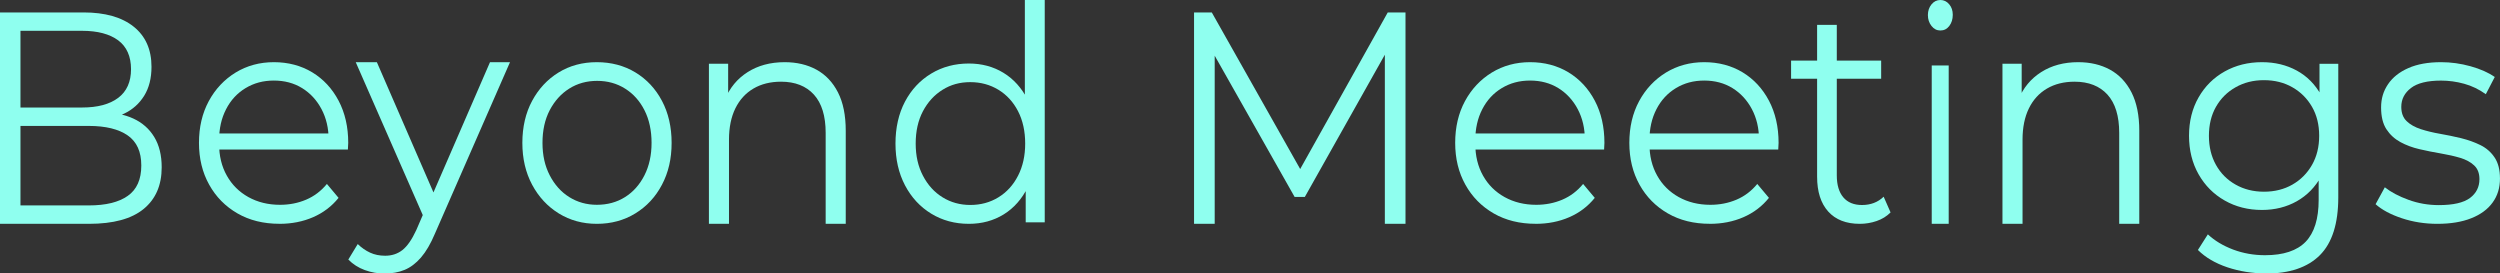
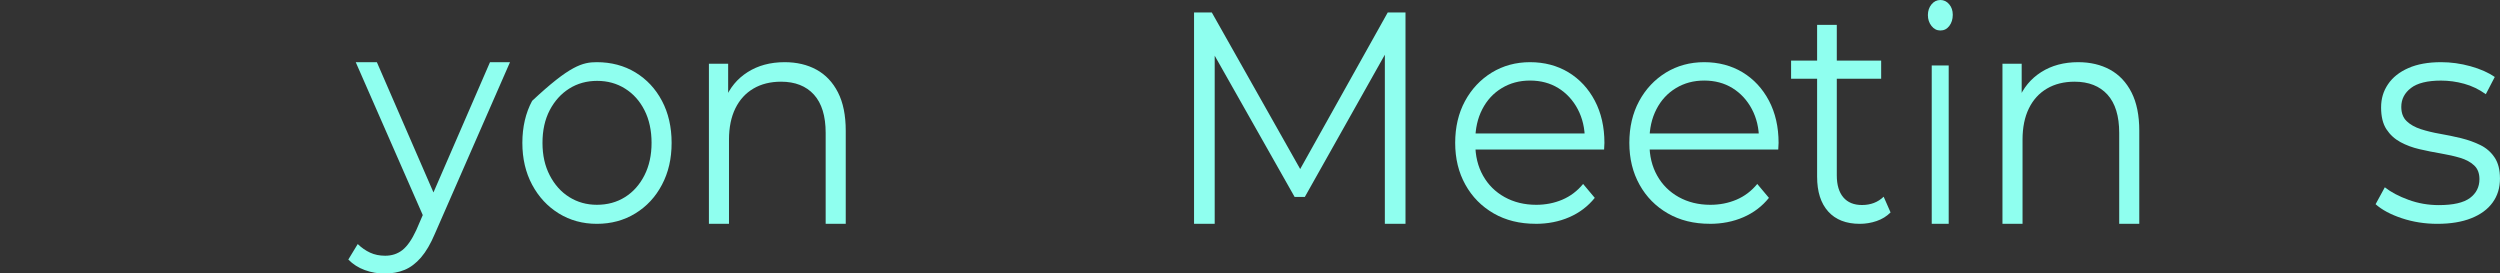
<svg xmlns="http://www.w3.org/2000/svg" width="192" height="21" viewBox="0 0 192 21" fill="none">
  <rect x="0" y="0" width="192" height="21" fill="#333333" stroke="none" />
  <g id="Group 397">
    <path id="Vector" d="M91.703 17.19V0.955H93.065L100.213 13.617H99.499L106.58 0.955H107.942V17.19H106.356V3.53H106.734L100.21 15.127H99.428L92.866 3.53H93.289V17.19H91.703Z" fill="#8FFFEF" />
    <path id="Vector_2" d="M117.935 17.187C116.712 17.187 115.637 16.921 114.712 16.388C113.787 15.855 113.061 15.12 112.541 14.184C112.018 13.248 111.758 12.176 111.758 10.971C111.758 9.766 112.008 8.697 112.509 7.768C113.01 6.84 113.697 6.11 114.567 5.574C115.441 5.042 116.42 4.775 117.512 4.775C118.603 4.775 119.595 5.035 120.456 5.554C121.313 6.074 121.988 6.8 122.482 7.735C122.973 8.671 123.22 9.749 123.22 10.975C123.22 11.051 123.217 11.134 123.208 11.218C123.201 11.304 123.195 11.391 123.195 11.484H112.965V10.252H122.344L121.718 10.738C121.718 9.856 121.535 9.07 121.169 8.381C120.803 7.692 120.308 7.156 119.679 6.766C119.053 6.38 118.327 6.187 117.508 6.187C116.69 6.187 115.98 6.38 115.338 6.766C114.696 7.153 114.195 7.695 113.838 8.391C113.479 9.087 113.302 9.883 113.302 10.781V11.038C113.302 11.967 113.498 12.782 113.896 13.488C114.291 14.194 114.843 14.74 115.553 15.136C116.263 15.529 117.072 15.729 117.98 15.729C118.696 15.729 119.364 15.599 119.984 15.336C120.604 15.073 121.137 14.67 121.583 14.127L122.479 15.196C121.955 15.845 121.304 16.341 120.52 16.681C119.737 17.021 118.876 17.19 117.935 17.19V17.187Z" fill="#8FFFEF" />
    <path id="Vector_3" d="M131.31 17.187C130.087 17.187 129.012 16.921 128.087 16.388C127.162 15.855 126.436 15.12 125.916 14.184C125.393 13.248 125.133 12.176 125.133 10.971C125.133 9.766 125.383 8.697 125.884 7.768C126.385 6.84 127.072 6.11 127.942 5.574C128.816 5.042 129.795 4.775 130.887 4.775C131.978 4.775 132.97 5.035 133.831 5.554C134.688 6.074 135.363 6.8 135.857 7.735C136.348 8.671 136.595 9.749 136.595 10.975C136.595 11.051 136.592 11.134 136.583 11.218C136.576 11.304 136.57 11.391 136.57 11.484H126.34V10.252H135.719L135.093 10.738C135.093 9.856 134.91 9.07 134.544 8.381C134.178 7.692 133.683 7.156 133.054 6.766C132.428 6.38 131.702 6.187 130.883 6.187C130.065 6.187 129.355 6.38 128.713 6.766C128.071 7.153 127.57 7.695 127.213 8.391C126.854 9.087 126.677 9.883 126.677 10.781V11.038C126.677 11.967 126.873 12.782 127.271 13.488C127.666 14.194 128.218 14.74 128.928 15.136C129.638 15.529 130.447 15.729 131.355 15.729C132.071 15.729 132.739 15.599 133.359 15.336C133.979 15.073 134.512 14.67 134.958 14.127L135.854 15.196C135.33 15.845 134.679 16.341 133.895 16.681C133.112 17.021 132.251 17.19 131.31 17.19V17.187Z" fill="#8FFFEF" />
    <path id="Vector_4" d="M137.555 6.049V4.655H144.473V6.049H137.555ZM142.833 17.19C141.783 17.19 140.974 16.875 140.406 16.244C139.838 15.613 139.554 14.724 139.554 13.57V1.91H141.066V13.475C141.066 14.201 141.234 14.761 141.566 15.155C141.899 15.548 142.379 15.745 143.004 15.745C143.67 15.745 144.226 15.531 144.665 15.107L145.196 16.315C144.897 16.613 144.54 16.834 144.122 16.976C143.704 17.119 143.273 17.19 142.833 17.19Z" fill="#8FFFEF" />
    <path id="Vector_5" d="M149.018 2.342C148.749 2.342 148.523 2.226 148.339 1.993C148.155 1.761 148.062 1.485 148.062 1.16C148.062 0.834 148.155 0.561 148.339 0.336C148.523 0.113 148.749 0 149.018 0C149.286 0 149.512 0.106 149.697 0.326C149.881 0.542 149.973 0.811 149.973 1.136C149.973 1.475 149.883 1.761 149.707 1.993C149.531 2.226 149.299 2.342 149.02 2.342H149.018ZM148.357 17.19V5.03H149.66V17.19H148.357Z" fill="#8FFFEF" />
    <path id="Vector_6" d="M159.606 4.775C160.531 4.775 161.347 4.967 162.048 5.35C162.749 5.733 163.3 6.314 163.699 7.094C164.097 7.873 164.297 8.858 164.297 10.044V17.187H162.755V10.208C162.755 8.911 162.456 7.934 161.855 7.268C161.254 6.607 160.41 6.274 159.326 6.274C158.516 6.274 157.81 6.449 157.209 6.801C156.607 7.154 156.143 7.662 155.82 8.323C155.493 8.989 155.331 9.788 155.331 10.726V17.19H153.789V4.893H155.265V8.266L155.025 7.635C155.387 6.744 155.966 6.045 156.763 5.538C157.56 5.031 158.507 4.775 159.606 4.775Z" fill="#8FFFEF" />
-     <path id="Vector_7" d="M173.721 16.124C172.658 16.124 171.706 15.885 170.857 15.4C170.007 14.918 169.341 14.248 168.851 13.386C168.364 12.527 168.117 11.538 168.117 10.428C168.117 9.317 168.361 8.334 168.851 7.479C169.338 6.626 170.007 5.963 170.857 5.487C171.706 5.012 172.661 4.775 173.721 4.775C174.71 4.775 175.602 4.989 176.393 5.42C177.184 5.851 177.815 6.489 178.28 7.335C178.746 8.181 178.98 9.212 178.98 10.428C178.98 11.643 178.746 12.674 178.28 13.52C177.815 14.366 177.184 15.01 176.393 15.457C175.602 15.901 174.71 16.124 173.721 16.124ZM173.998 20.998C172.978 20.998 172.004 20.841 171.07 20.532C170.135 20.219 169.38 19.775 168.799 19.198L169.563 17.998C170.086 18.486 170.735 18.875 171.505 19.166C172.275 19.456 173.094 19.6 173.955 19.6C175.37 19.6 176.408 19.255 177.075 18.566C177.738 17.876 178.073 16.804 178.073 15.352V12.438L178.286 10.437L178.137 8.436V4.9H179.58V15.157C179.58 17.174 179.108 18.655 178.168 19.597C177.227 20.538 175.836 21.01 173.998 21.01V20.998ZM173.87 14.723C174.692 14.723 175.419 14.541 176.055 14.178C176.691 13.814 177.194 13.309 177.562 12.665C177.93 12.02 178.113 11.273 178.113 10.428C178.113 9.582 177.93 8.841 177.562 8.203C177.194 7.565 176.691 7.064 176.055 6.703C175.419 6.339 174.689 6.157 173.87 6.157C173.051 6.157 172.339 6.339 171.694 6.703C171.048 7.067 170.549 7.568 170.187 8.203C169.825 8.841 169.645 9.582 169.645 10.428C169.645 11.273 169.825 12.02 170.187 12.665C170.546 13.309 171.048 13.814 171.694 14.178C172.336 14.541 173.063 14.723 173.87 14.723Z" fill="#8FFFEF" />
    <path id="Vector_8" d="M187.186 17.19C186.227 17.19 185.318 17.047 184.46 16.761C183.602 16.475 182.932 16.115 182.445 15.683L183.154 14.384C183.627 14.757 184.231 15.077 184.972 15.346C185.709 15.616 186.484 15.752 187.298 15.752C188.407 15.752 189.204 15.569 189.691 15.207C190.177 14.844 190.421 14.361 190.421 13.755C190.421 13.306 190.285 12.953 190.011 12.7C189.738 12.447 189.379 12.251 188.937 12.121C188.496 11.991 188 11.878 187.453 11.785C186.907 11.692 186.363 11.585 185.826 11.459C185.286 11.336 184.797 11.153 184.352 10.913C183.91 10.673 183.551 10.344 183.278 9.928C183.005 9.512 182.868 8.953 182.868 8.257C182.868 7.561 183.046 6.995 183.399 6.47C183.755 5.944 184.273 5.531 184.962 5.228C185.648 4.925 186.487 4.775 187.476 4.775C188.229 4.775 188.982 4.879 189.735 5.088C190.488 5.298 191.108 5.571 191.597 5.914L190.911 7.235C190.393 6.862 189.84 6.596 189.249 6.433C188.658 6.27 188.067 6.19 187.476 6.19C186.427 6.19 185.655 6.38 185.162 6.759C184.667 7.139 184.419 7.621 184.419 8.21C184.419 8.673 184.555 9.039 184.829 9.302C185.102 9.565 185.464 9.771 185.915 9.918C186.367 10.064 186.859 10.184 187.399 10.277C187.94 10.37 188.477 10.484 189.017 10.613C189.557 10.747 190.05 10.923 190.501 11.146C190.952 11.369 191.314 11.688 191.588 12.098C191.861 12.507 191.998 13.046 191.998 13.712C191.998 14.425 191.81 15.04 191.432 15.556C191.057 16.075 190.51 16.478 189.792 16.761C189.077 17.047 188.21 17.19 187.19 17.19H187.186Z" fill="#8FFFEF" />
-     <path id="Vector_9" d="M0 17.19V0.955H6.412C8.068 0.955 9.354 1.318 10.264 2.046C11.178 2.775 11.635 3.803 11.635 5.13C11.635 6.012 11.446 6.754 11.072 7.356C10.697 7.958 10.188 8.414 9.543 8.723C8.897 9.033 8.193 9.186 7.429 9.186L7.791 8.63C8.739 8.63 9.558 8.79 10.243 9.106C10.928 9.422 11.465 9.894 11.845 10.52C12.226 11.145 12.418 11.924 12.418 12.852C12.418 14.229 11.955 15.294 11.026 16.052C10.1 16.811 8.702 17.19 6.832 17.19H0ZM1.572 15.776H6.817C8.12 15.776 9.116 15.533 9.811 15.044C10.505 14.559 10.852 13.78 10.852 12.712C10.852 11.644 10.505 10.892 9.811 10.403C9.116 9.918 8.12 9.671 6.817 9.671H1.401V8.257H6.305C7.493 8.257 8.419 8.011 9.077 7.516C9.735 7.02 10.063 6.285 10.063 5.313C10.063 4.342 9.735 3.587 9.077 3.098C8.419 2.612 7.496 2.366 6.305 2.366H1.572V15.77V15.776Z" fill="#8FFFEF" />
-     <path id="Vector_10" d="M21.459 17.187C20.236 17.187 19.16 16.921 18.235 16.388C17.311 15.855 16.585 15.12 16.065 14.184C15.541 13.248 15.281 12.176 15.281 10.971C15.281 9.766 15.532 8.697 16.033 7.768C16.534 6.84 17.221 6.11 18.091 5.574C18.964 5.042 19.943 4.775 21.035 4.775C22.127 4.775 23.119 5.035 23.979 5.554C24.837 6.074 25.511 6.8 26.005 7.735C26.497 8.671 26.744 9.749 26.744 10.975C26.744 11.051 26.741 11.134 26.731 11.218C26.725 11.304 26.718 11.391 26.718 11.484H16.488V10.252H25.867L25.241 10.738C25.241 9.856 25.058 9.07 24.692 8.381C24.326 7.692 23.832 7.156 23.202 6.766C22.576 6.38 21.851 6.187 21.032 6.187C20.213 6.187 19.503 6.38 18.861 6.766C18.219 7.153 17.718 7.695 17.362 8.391C17.002 9.087 16.826 9.883 16.826 10.781V11.038C16.826 11.967 17.021 12.782 17.42 13.488C17.815 14.194 18.367 14.74 19.076 15.136C19.786 15.529 20.595 15.729 21.504 15.729C22.22 15.729 22.888 15.599 23.507 15.336C24.127 15.073 24.66 14.67 25.106 14.127L26.002 15.196C25.479 15.845 24.827 16.341 24.044 16.681C23.26 17.021 22.4 17.19 21.459 17.19V17.187Z" fill="#8FFFEF" />
    <path id="Vector_11" d="M29.557 21.01C29.016 21.01 28.5 20.92 28.012 20.74C27.521 20.56 27.102 20.29 26.75 19.933L27.474 18.743C27.767 19.026 28.084 19.248 28.427 19.405C28.77 19.563 29.154 19.64 29.579 19.64C30.092 19.64 30.533 19.496 30.907 19.203C31.279 18.91 31.634 18.399 31.971 17.669L32.717 15.942L32.893 15.694L37.632 4.775H39.168L33.396 17.958C33.075 18.721 32.72 19.325 32.333 19.775C31.946 20.222 31.524 20.541 31.071 20.727C30.618 20.914 30.111 21.007 29.557 21.007V21.01ZM32.629 16.884L27.32 4.775H28.943L33.639 15.582L32.629 16.881V16.884Z" fill="#8FFFEF" />
-     <path id="Vector_12" d="M45.839 17.19C44.755 17.19 43.78 16.924 42.914 16.391C42.05 15.858 41.368 15.122 40.867 14.187C40.366 13.251 40.117 12.178 40.117 10.973C40.117 9.767 40.366 8.675 40.867 7.746C41.368 6.817 42.044 6.091 42.901 5.565C43.759 5.038 44.736 4.775 45.836 4.775C46.936 4.775 47.938 5.038 48.805 5.565C49.668 6.091 50.348 6.817 50.839 7.746C51.331 8.675 51.58 9.751 51.58 10.973C51.58 12.195 51.334 13.251 50.839 14.187C50.348 15.122 49.665 15.858 48.793 16.391C47.923 16.924 46.936 17.19 45.836 17.19H45.839ZM45.839 15.728C46.654 15.728 47.373 15.532 48.003 15.136C48.63 14.743 49.127 14.183 49.493 13.464C49.859 12.745 50.04 11.912 50.04 10.97C50.04 10.027 49.859 9.175 49.493 8.462C49.131 7.749 48.633 7.196 48.003 6.803C47.373 6.407 46.66 6.211 45.861 6.211C45.062 6.211 44.346 6.407 43.719 6.803C43.089 7.2 42.591 7.753 42.219 8.462C41.847 9.175 41.663 10.011 41.663 10.97C41.663 11.929 41.847 12.745 42.219 13.464C42.591 14.183 43.089 14.743 43.719 15.136C44.346 15.529 45.056 15.728 45.839 15.728Z" fill="#8FFFEF" />
+     <path id="Vector_12" d="M45.839 17.19C44.755 17.19 43.78 16.924 42.914 16.391C42.05 15.858 41.368 15.122 40.867 14.187C40.366 13.251 40.117 12.178 40.117 10.973C40.117 9.767 40.366 8.675 40.867 7.746C43.759 5.038 44.736 4.775 45.836 4.775C46.936 4.775 47.938 5.038 48.805 5.565C49.668 6.091 50.348 6.817 50.839 7.746C51.331 8.675 51.58 9.751 51.58 10.973C51.58 12.195 51.334 13.251 50.839 14.187C50.348 15.122 49.665 15.858 48.793 16.391C47.923 16.924 46.936 17.19 45.836 17.19H45.839ZM45.839 15.728C46.654 15.728 47.373 15.532 48.003 15.136C48.63 14.743 49.127 14.183 49.493 13.464C49.859 12.745 50.04 11.912 50.04 10.97C50.04 10.027 49.859 9.175 49.493 8.462C49.131 7.749 48.633 7.196 48.003 6.803C47.373 6.407 46.66 6.211 45.861 6.211C45.062 6.211 44.346 6.407 43.719 6.803C43.089 7.2 42.591 7.753 42.219 8.462C41.847 9.175 41.663 10.011 41.663 10.97C41.663 11.929 41.847 12.745 42.219 13.464C42.591 14.183 43.089 14.743 43.719 15.136C44.346 15.529 45.056 15.728 45.839 15.728Z" fill="#8FFFEF" />
    <path id="Vector_13" d="M60.263 4.775C61.188 4.775 62.004 4.967 62.704 5.35C63.405 5.733 63.956 6.314 64.355 7.094C64.754 7.873 64.953 8.858 64.953 10.044V17.187H63.411V10.208C63.411 8.911 63.112 7.934 62.511 7.268C61.91 6.607 61.066 6.274 59.982 6.274C59.173 6.274 58.466 6.449 57.865 6.801C57.264 7.154 56.8 7.662 56.476 8.323C56.149 8.989 55.987 9.788 55.987 10.726V17.19H54.445V4.893H55.922V8.266L55.682 7.635C56.043 6.744 56.622 6.045 57.419 5.538C58.217 5.031 59.163 4.775 60.263 4.775Z" fill="#8FFFEF" />
-     <path id="Vector_14" d="M74.409 17.19C73.333 17.19 72.37 16.929 71.516 16.408C70.661 15.886 69.992 15.16 69.504 14.233C69.017 13.305 68.773 12.236 68.773 11.024C68.773 9.813 69.017 8.724 69.504 7.803C69.992 6.882 70.661 6.166 71.516 5.651C72.367 5.136 73.333 4.878 74.409 4.878C75.399 4.878 76.285 5.116 77.065 5.591C77.846 6.067 78.469 6.76 78.938 7.674C79.403 8.588 79.635 9.704 79.635 11.021C79.635 12.338 79.406 13.437 78.947 14.358C78.487 15.279 77.867 15.982 77.087 16.464C76.306 16.946 75.412 17.19 74.409 17.19ZM74.517 15.741C75.319 15.741 76.041 15.546 76.68 15.153C77.318 14.761 77.821 14.21 78.185 13.496C78.552 12.784 78.734 11.958 78.734 11.024C78.734 10.09 78.552 9.245 78.185 8.539C77.821 7.833 77.318 7.285 76.68 6.895C76.041 6.506 75.322 6.308 74.517 6.308C73.712 6.308 73.018 6.502 72.389 6.895C71.756 7.288 71.257 7.836 70.883 8.539C70.51 9.245 70.325 10.074 70.325 11.024C70.325 11.975 70.51 12.784 70.883 13.496C71.257 14.21 71.756 14.764 72.389 15.153C73.018 15.543 73.731 15.741 74.517 15.741ZM78.774 17.075V13.437L78.925 10.998L78.709 8.559V0H80.236V17.075H78.774Z" fill="#8FFFEF" />
  </g>
</svg>